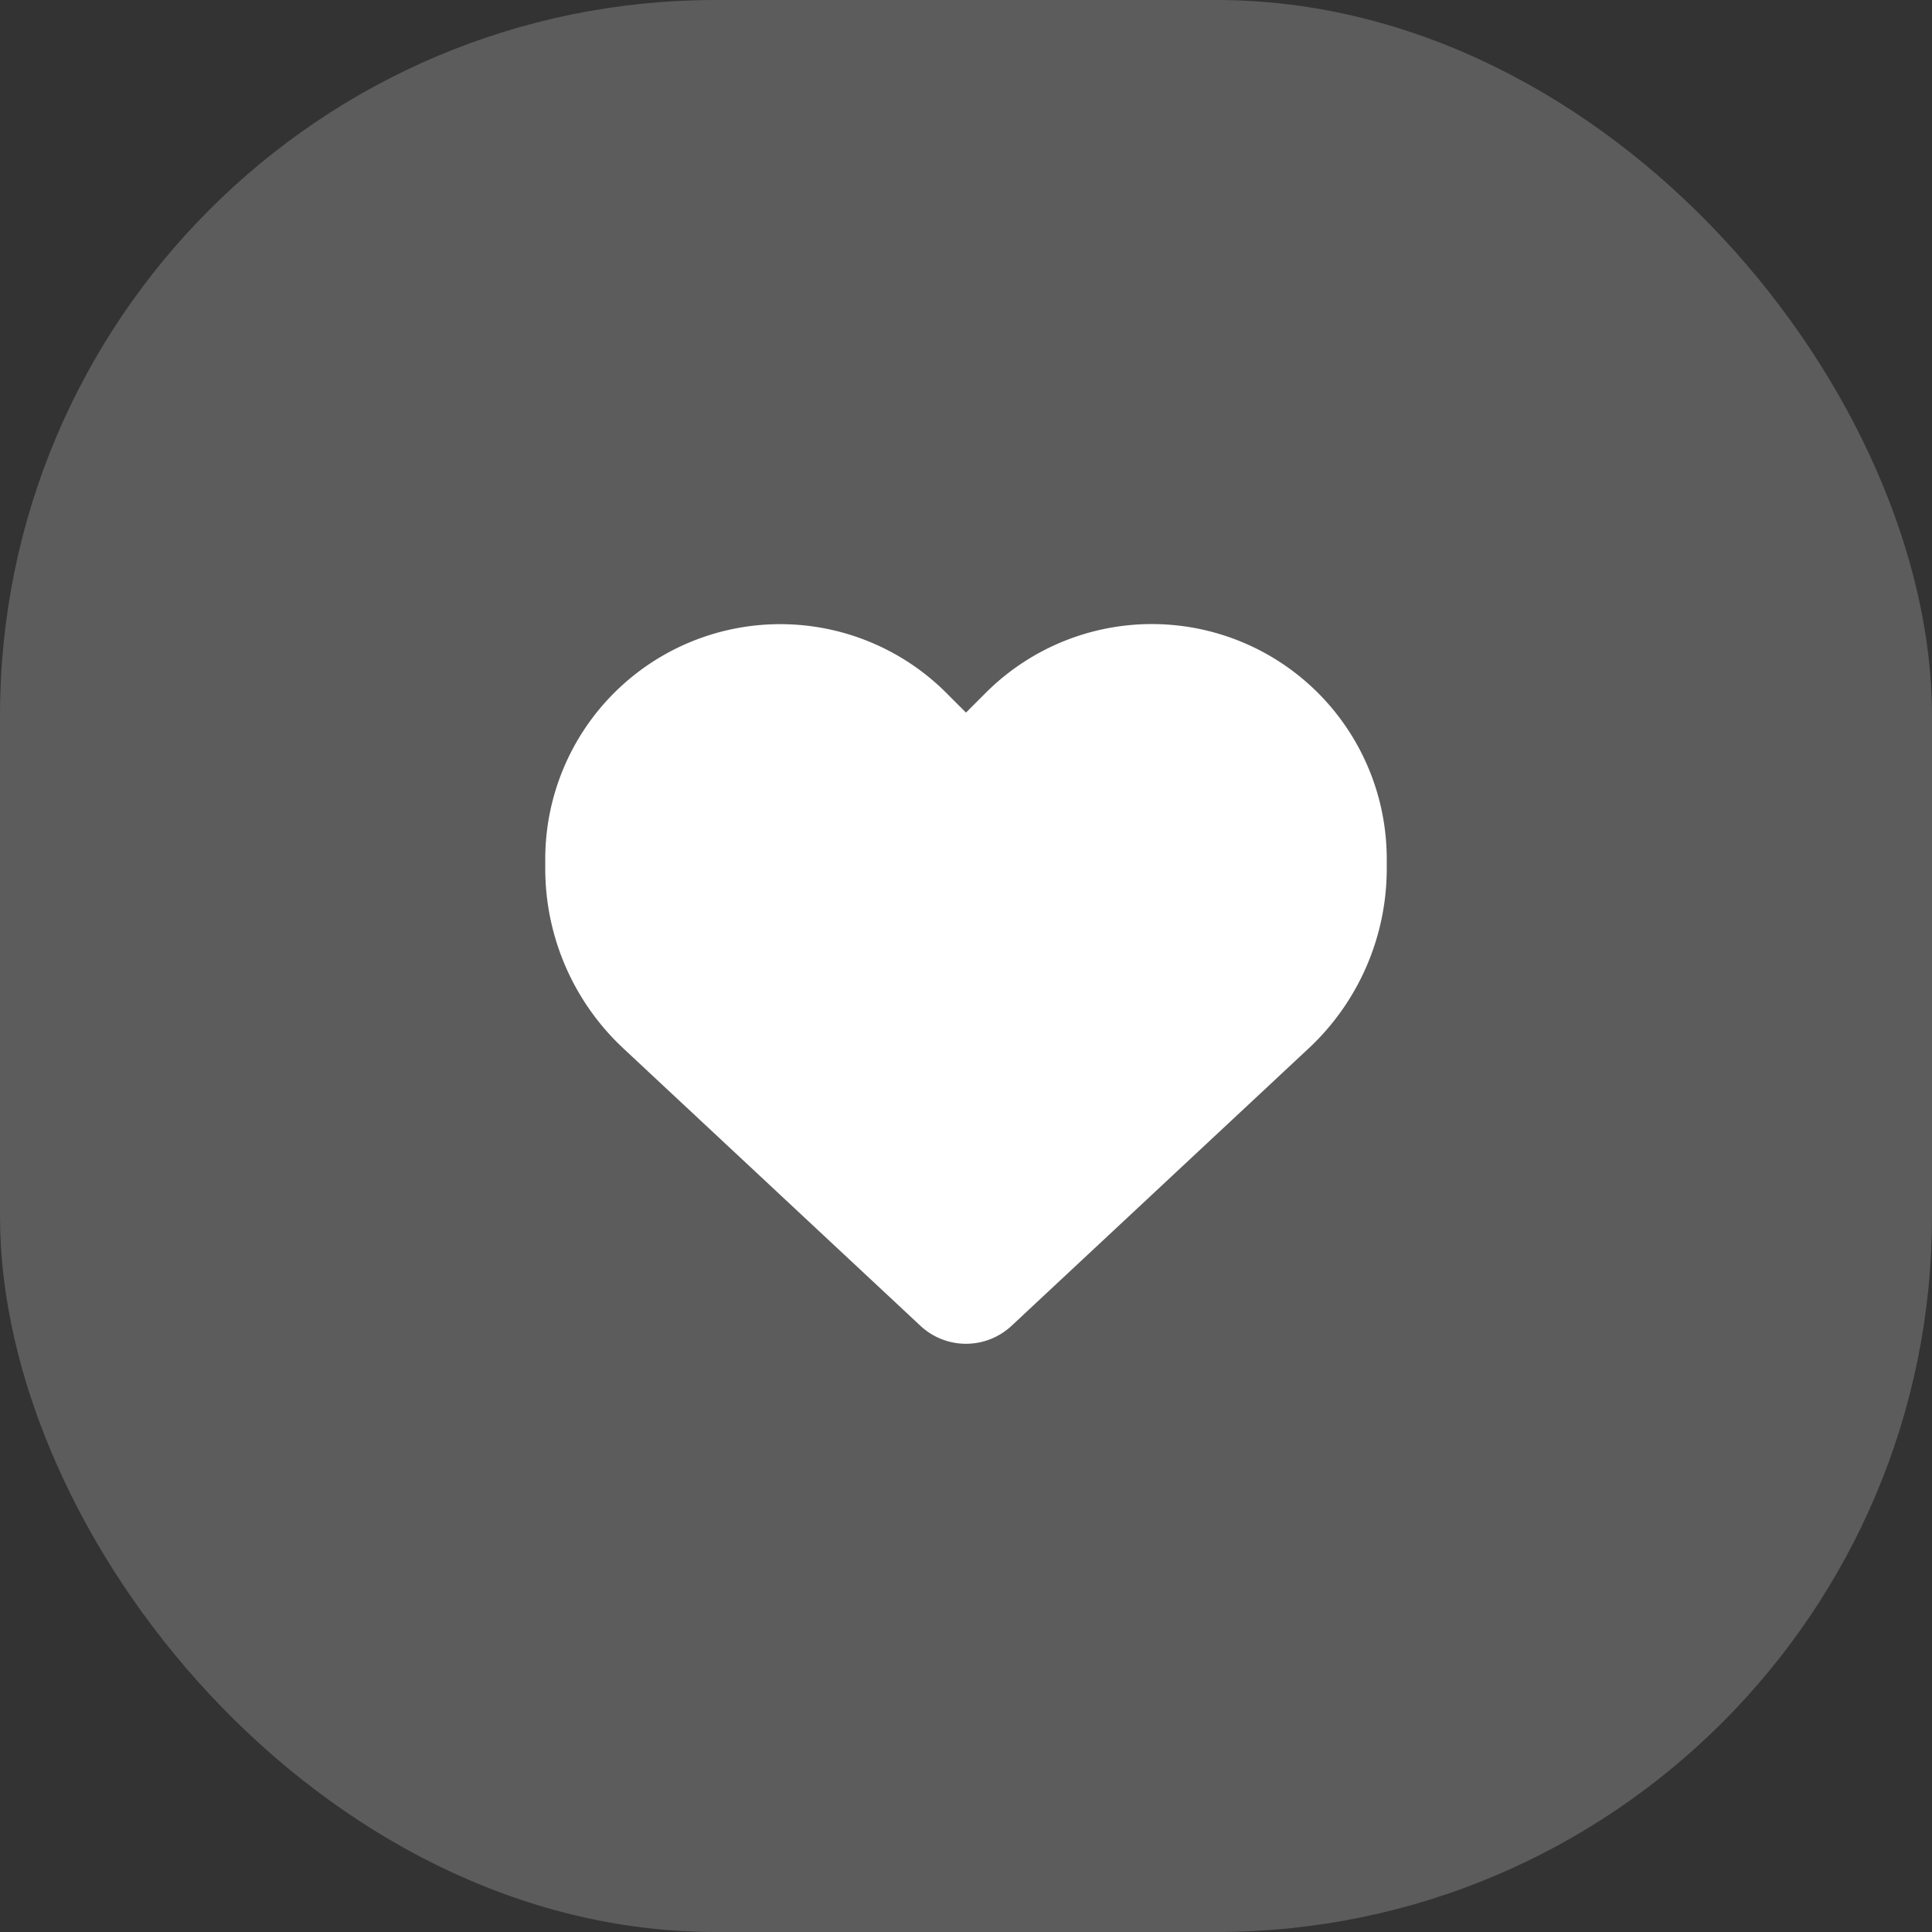
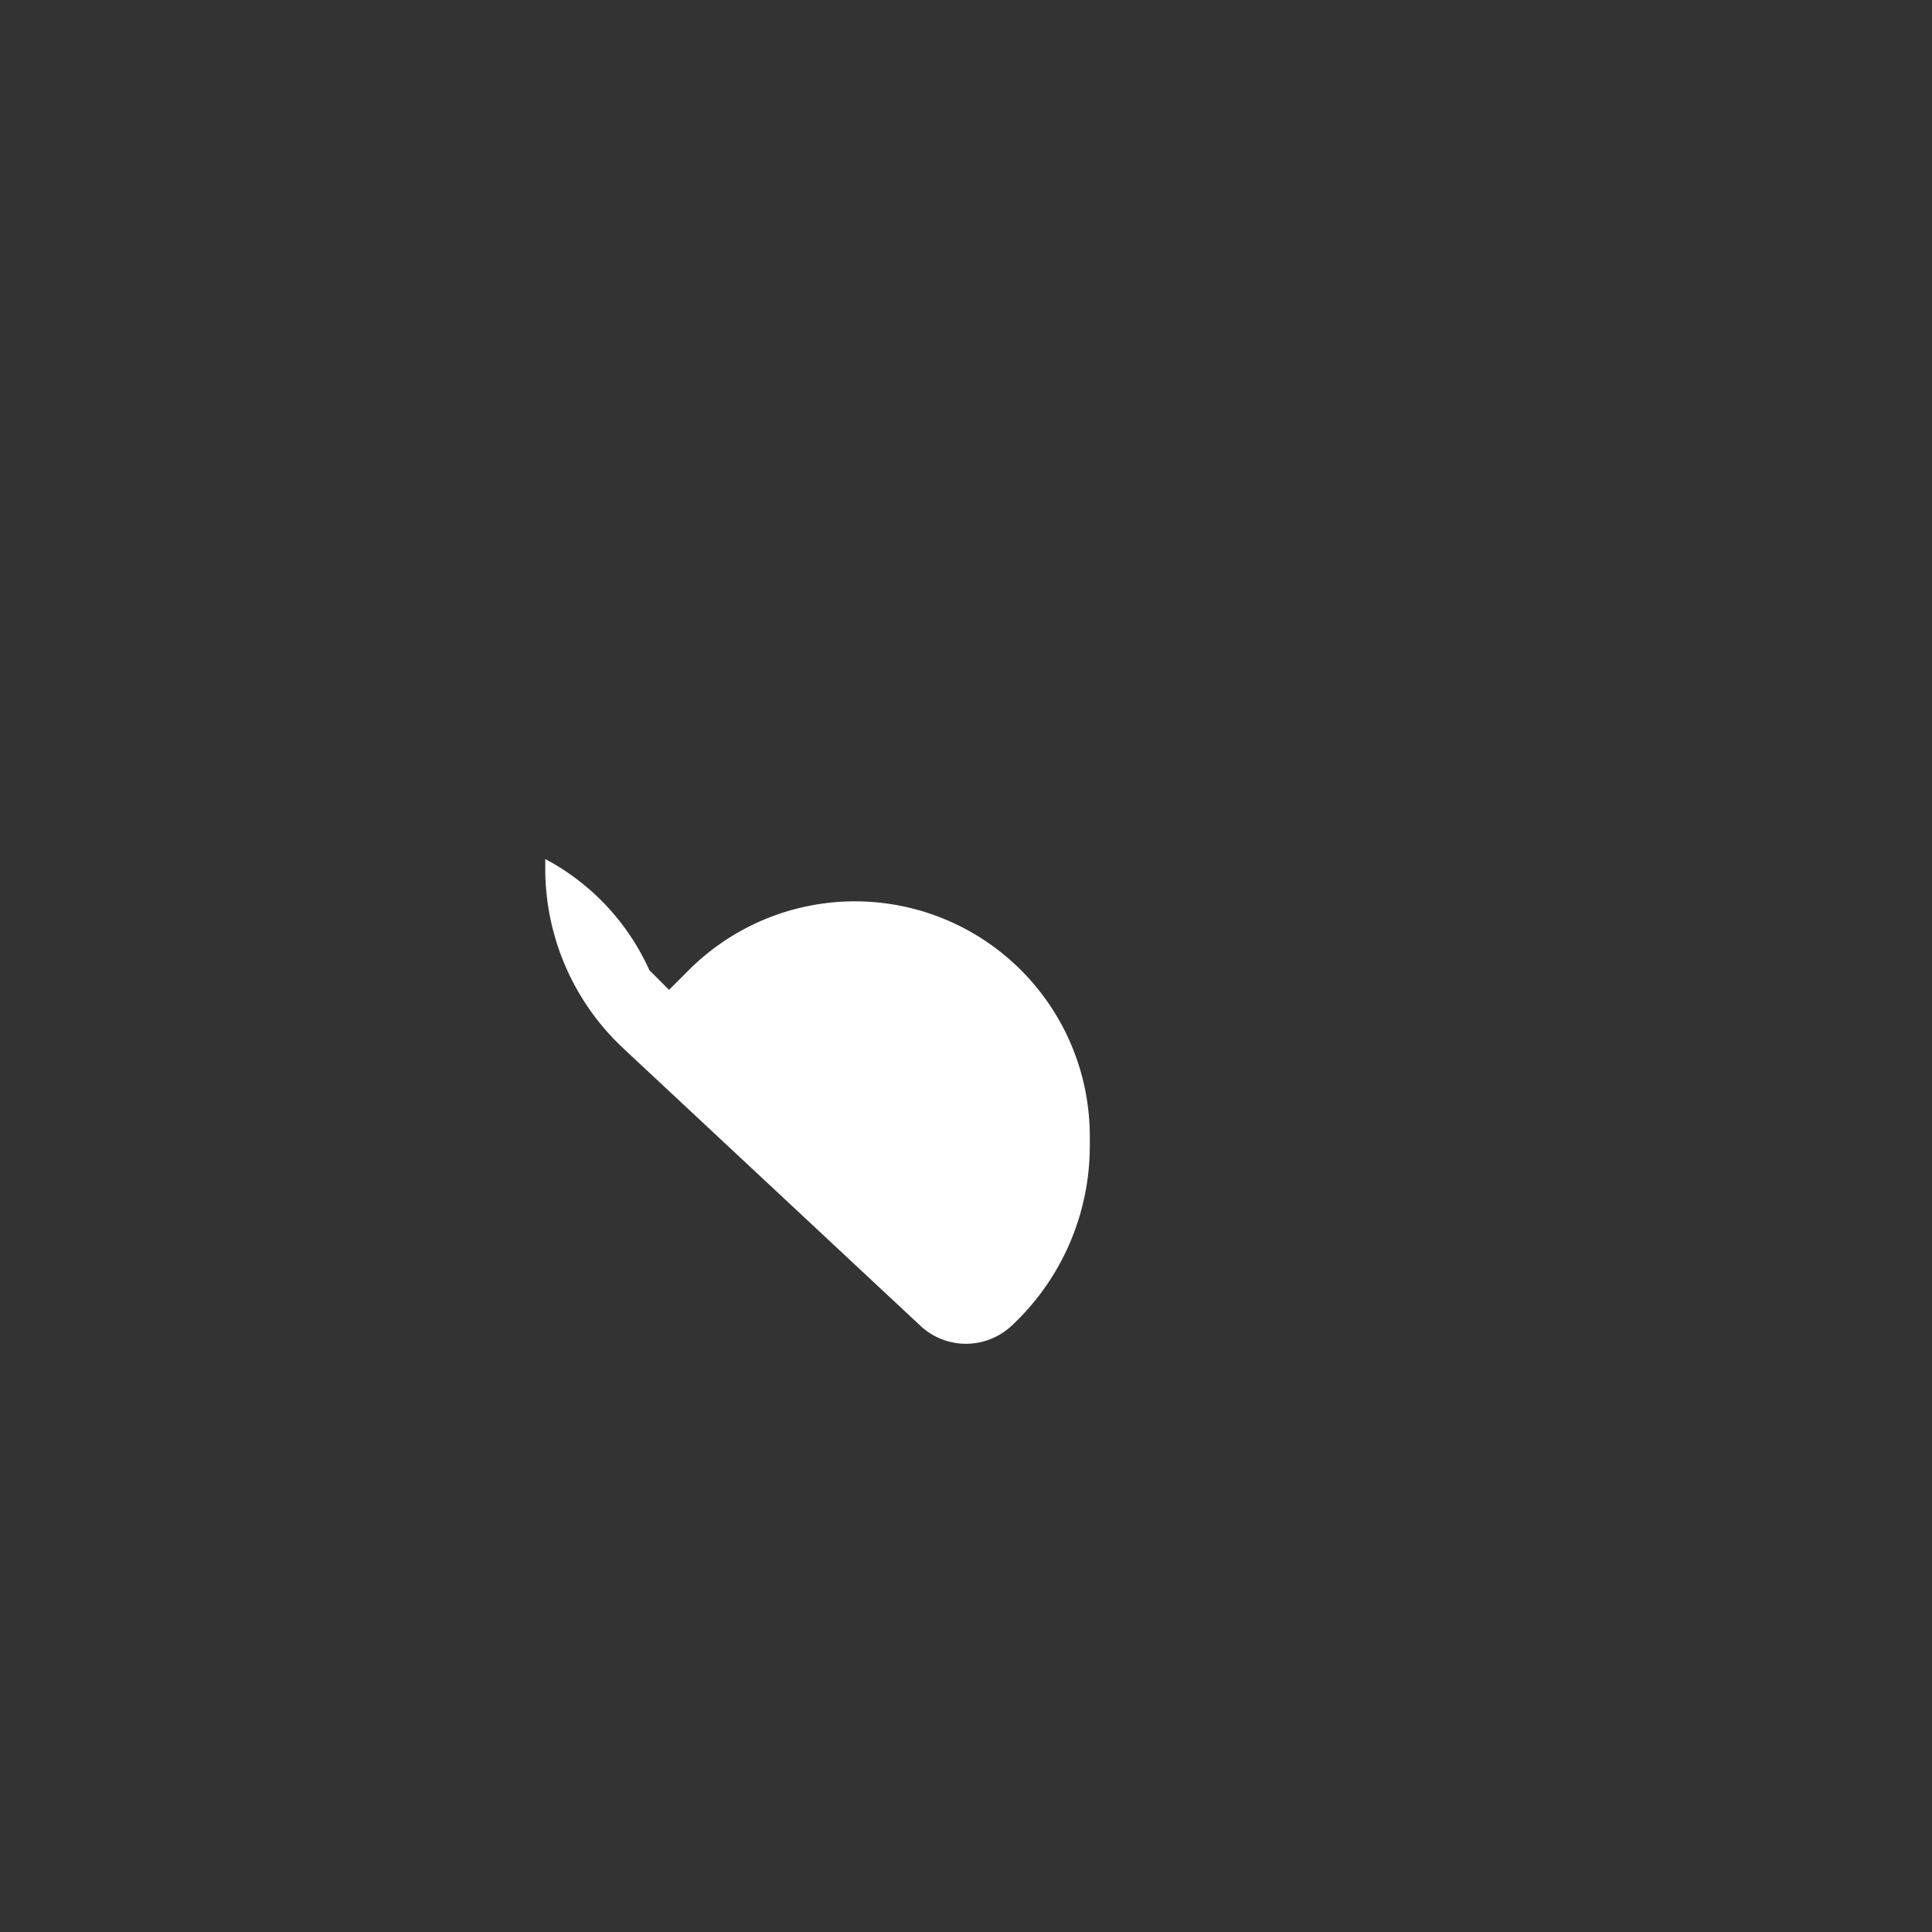
<svg xmlns="http://www.w3.org/2000/svg" fill="none" viewBox="0 0 54 54">
  <rect x="0" y="0" width="54" height="54" fill="#333333" stroke="none" />
-   <rect width="54" height="54" fill="#fff" fill-opacity=".2" rx="20" />
-   <path fill="#fff" d="M17.427 29.307l8.3 7.75a1.865 1.865 0 002.546 0l8.3-7.75a6.872 6.872 0 002.187-5.03v-.267a6.566 6.566 0 00-11.209-4.644l-.551.551-.551-.551A6.568 6.568 0 0015.24 24.01v.266c0 1.907.79 3.73 2.187 5.03z" />
+   <path fill="#fff" d="M17.427 29.307l8.3 7.75a1.865 1.865 0 002.546 0a6.872 6.872 0 002.187-5.03v-.267a6.566 6.566 0 00-11.209-4.644l-.551.551-.551-.551A6.568 6.568 0 0015.24 24.01v.266c0 1.907.79 3.73 2.187 5.03z" />
</svg>